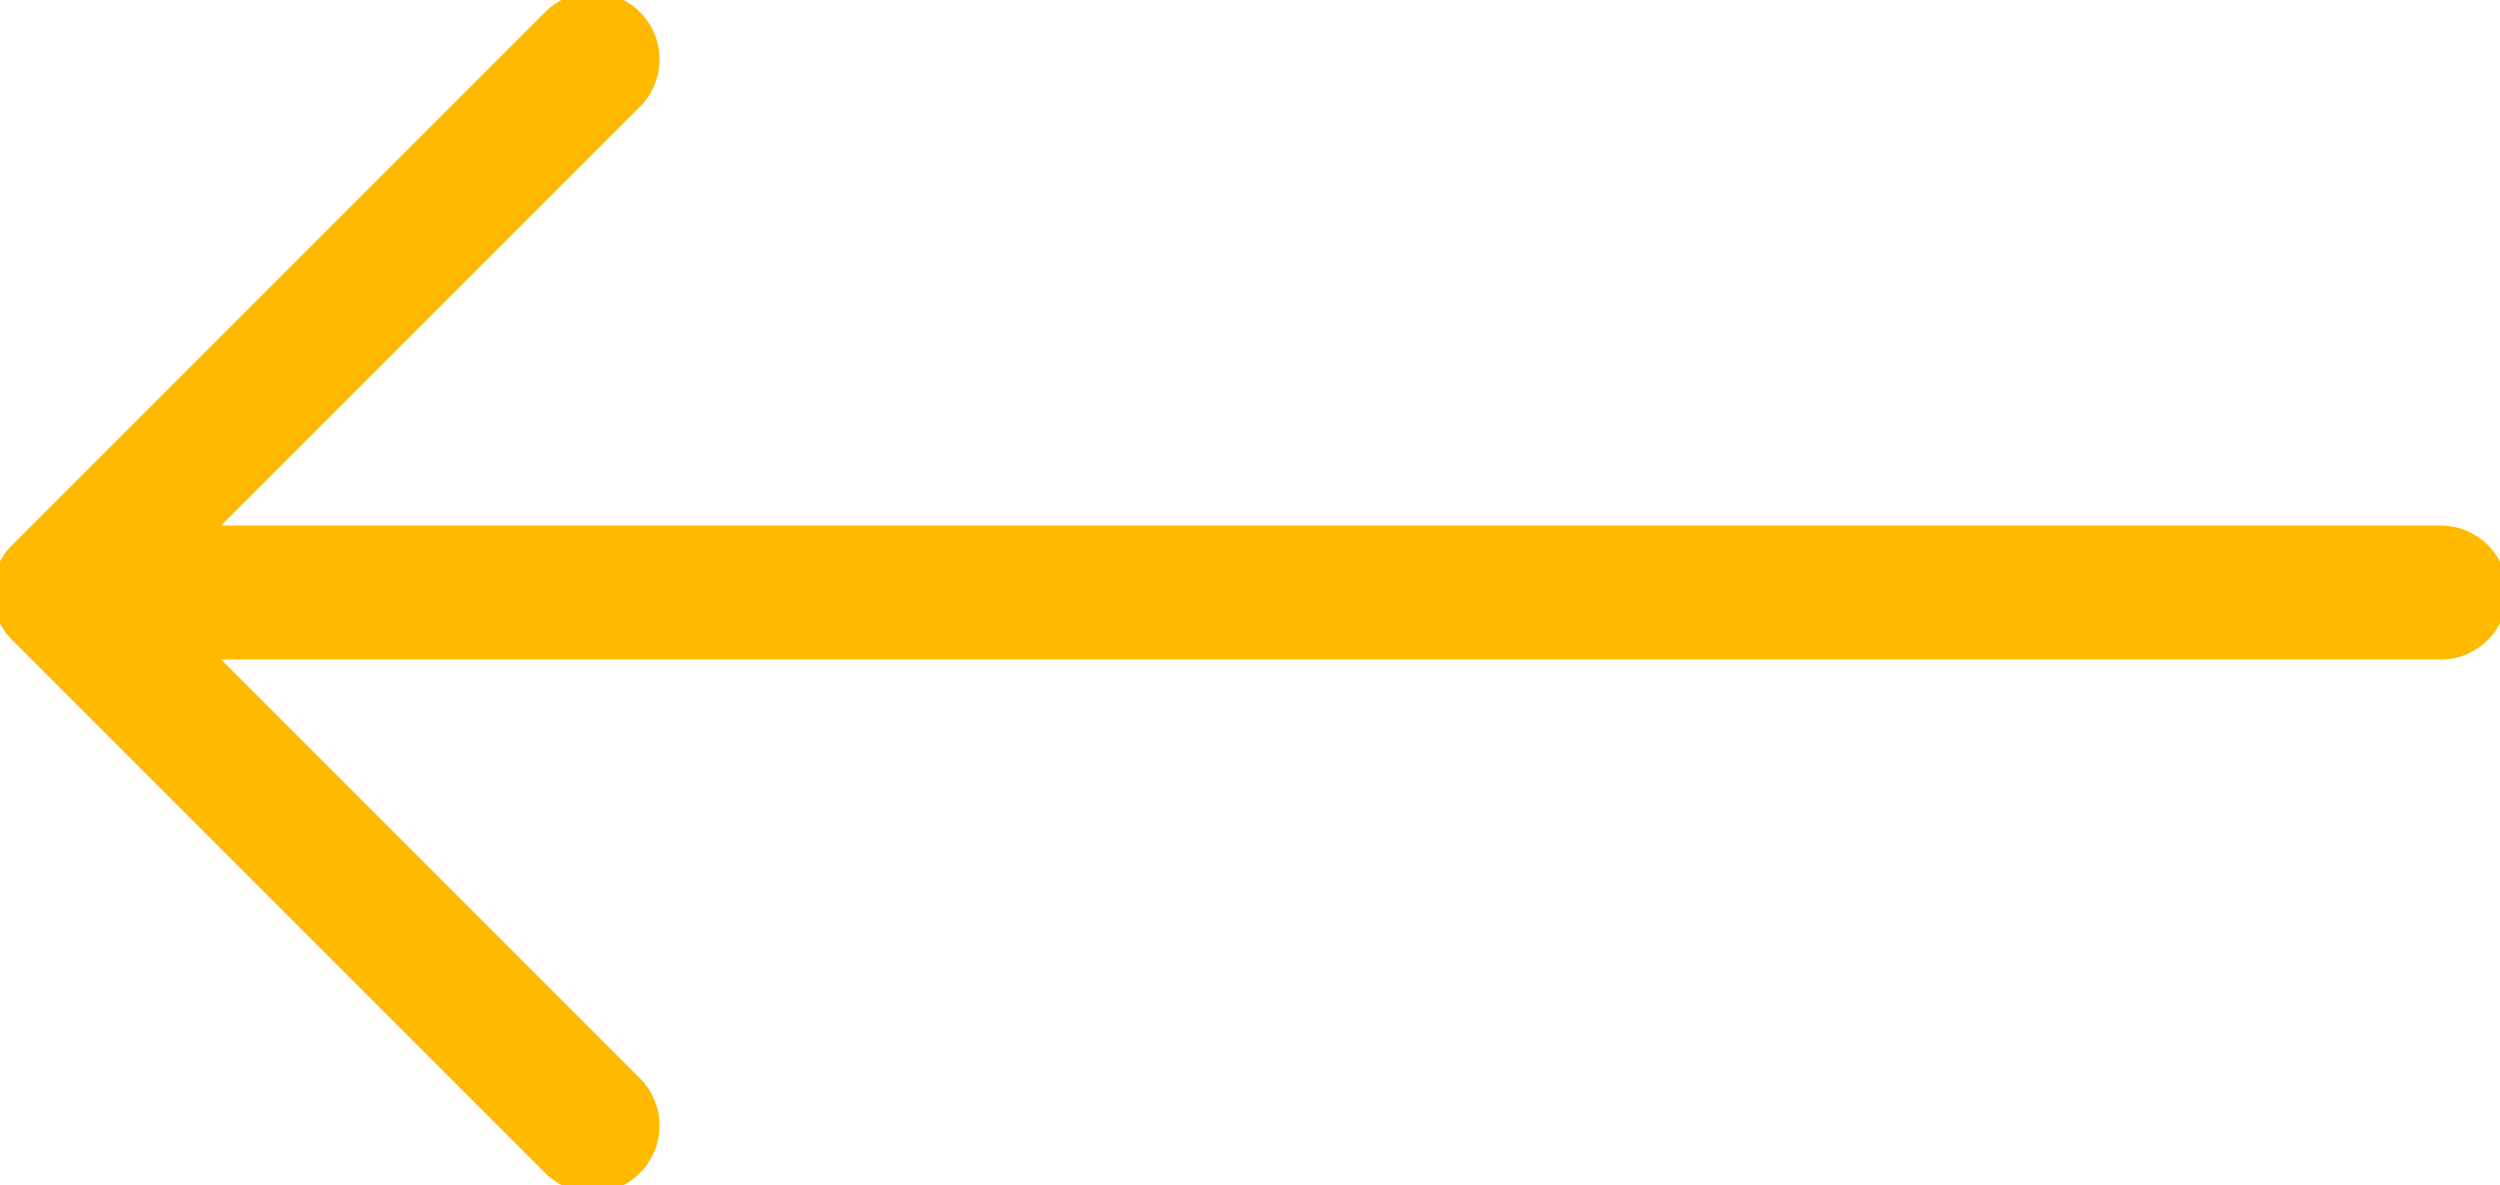
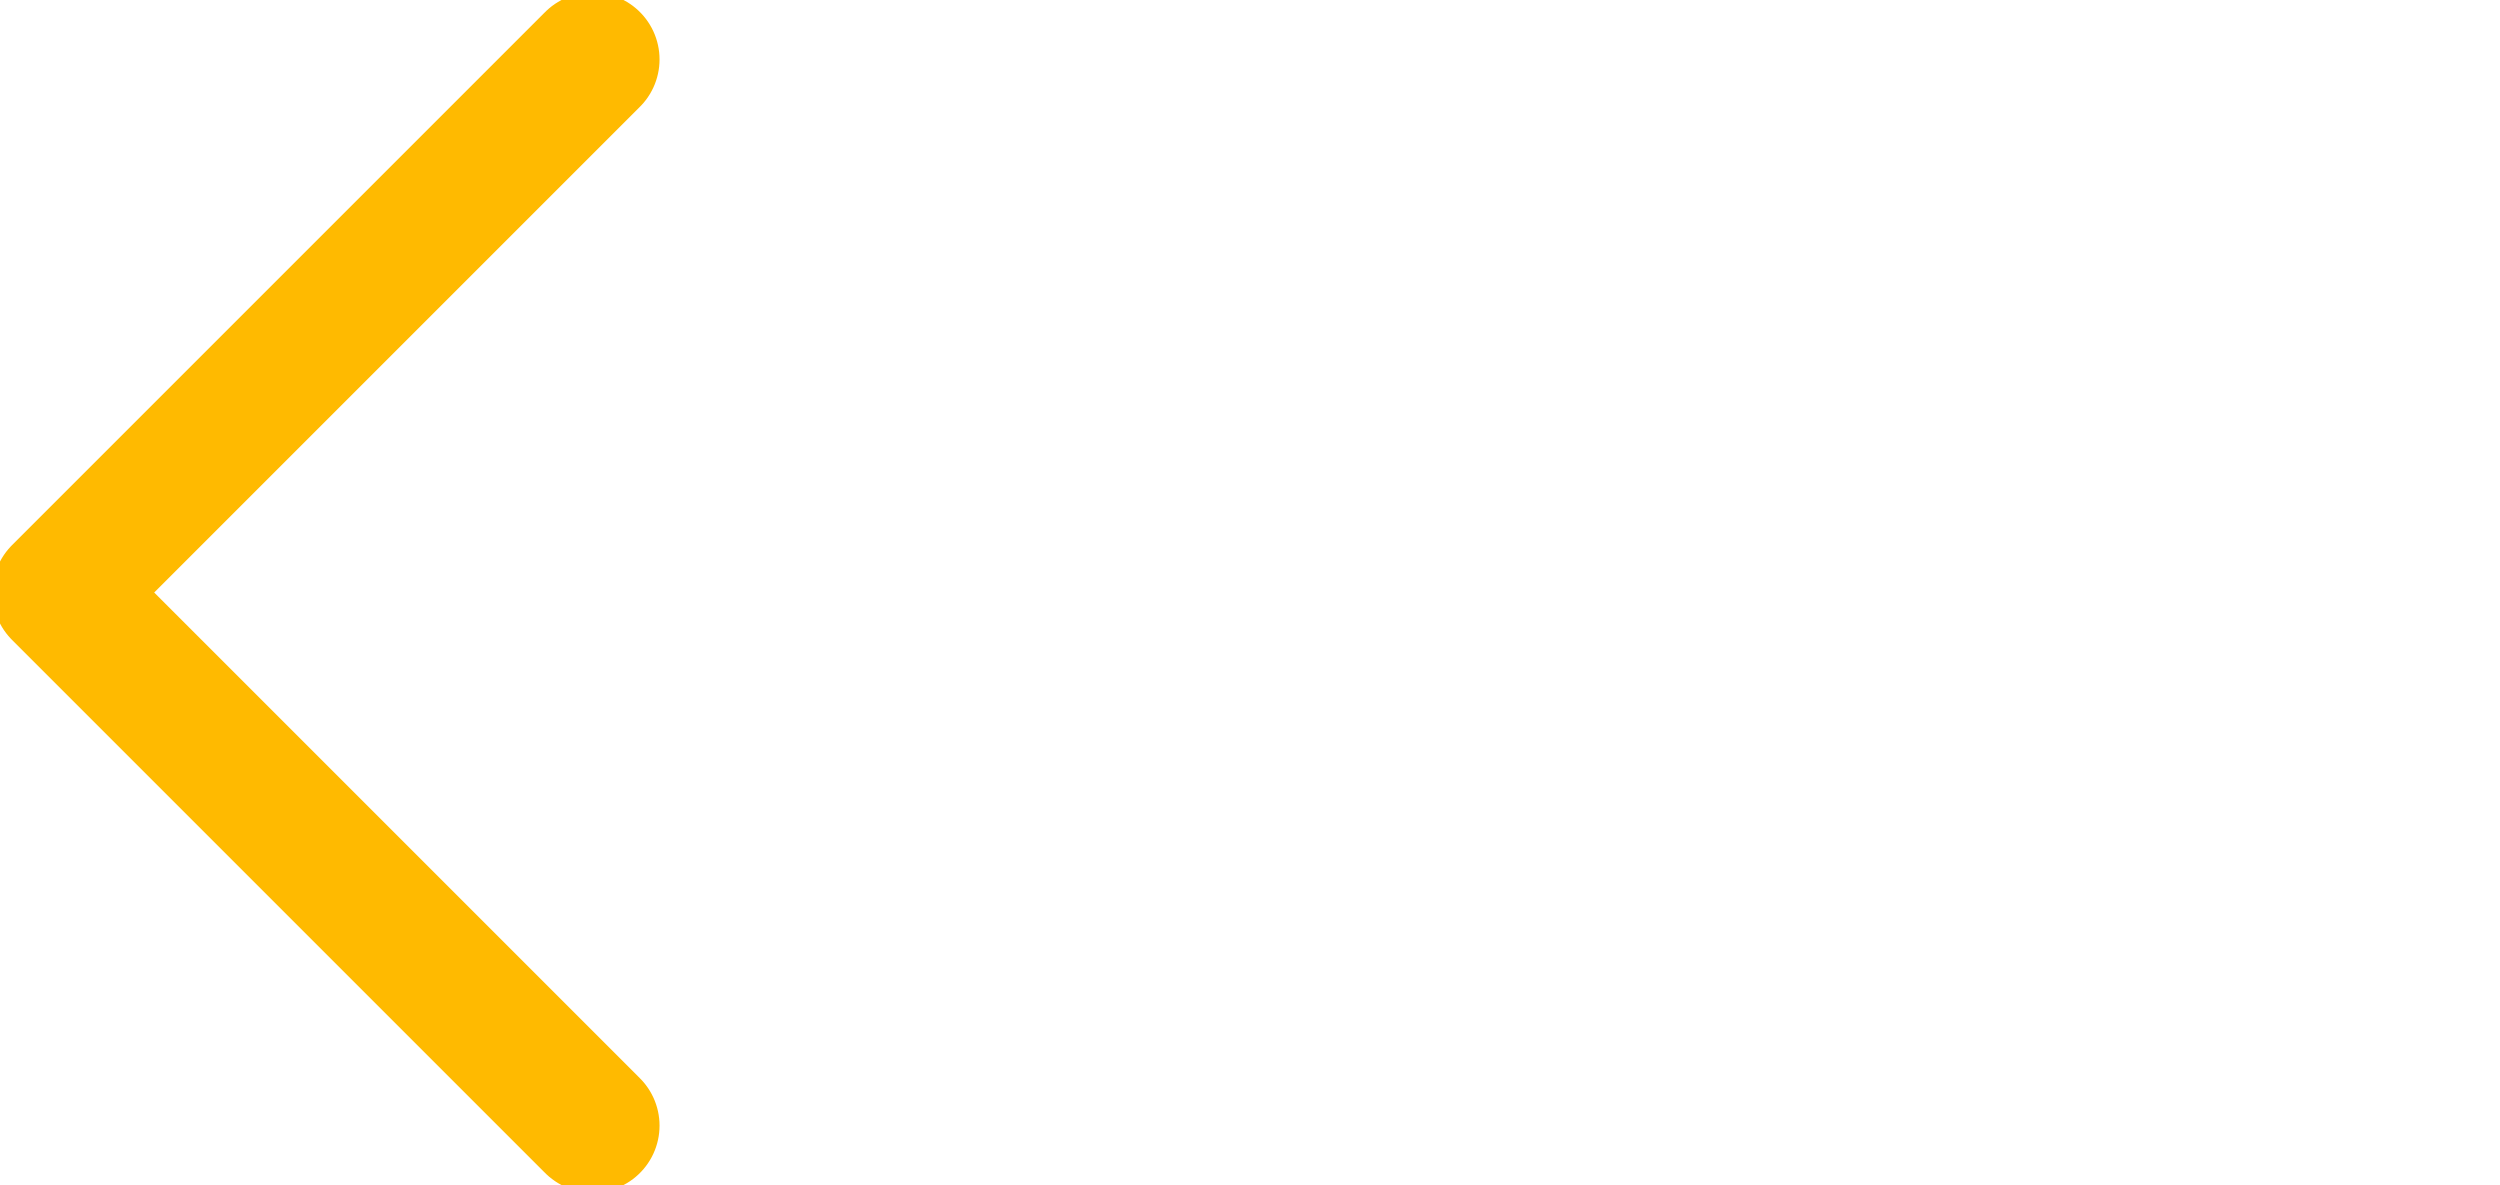
<svg xmlns="http://www.w3.org/2000/svg" width="27.978" height="13.262" viewBox="0 0 27.978 13.262">
  <defs>
    <clipPath id="clip-path">
      <rect id="Rectangle_701" data-name="Rectangle 701" width="27.978" height="13.262" fill="none" stroke="#ffba00" stroke-width="1.5" />
    </clipPath>
  </defs>
  <g id="Group_43" data-name="Group 43" clip-path="url(#clip-path)">
-     <line id="Line_10" data-name="Line 10" x1="26.116" transform="translate(1.196 6.631)" fill="none" stroke="#ffba00" stroke-linecap="round" stroke-miterlimit="10" stroke-width="1.5" />
    <path id="Path_237" data-name="Path 237" d="M51.43,1.417,45.464,7.383l5.966,5.966" transform="translate(-44.799 -0.752)" fill="none" stroke="#ffba00" stroke-linecap="round" stroke-linejoin="round" stroke-width="1.5" />
  </g>
</svg>